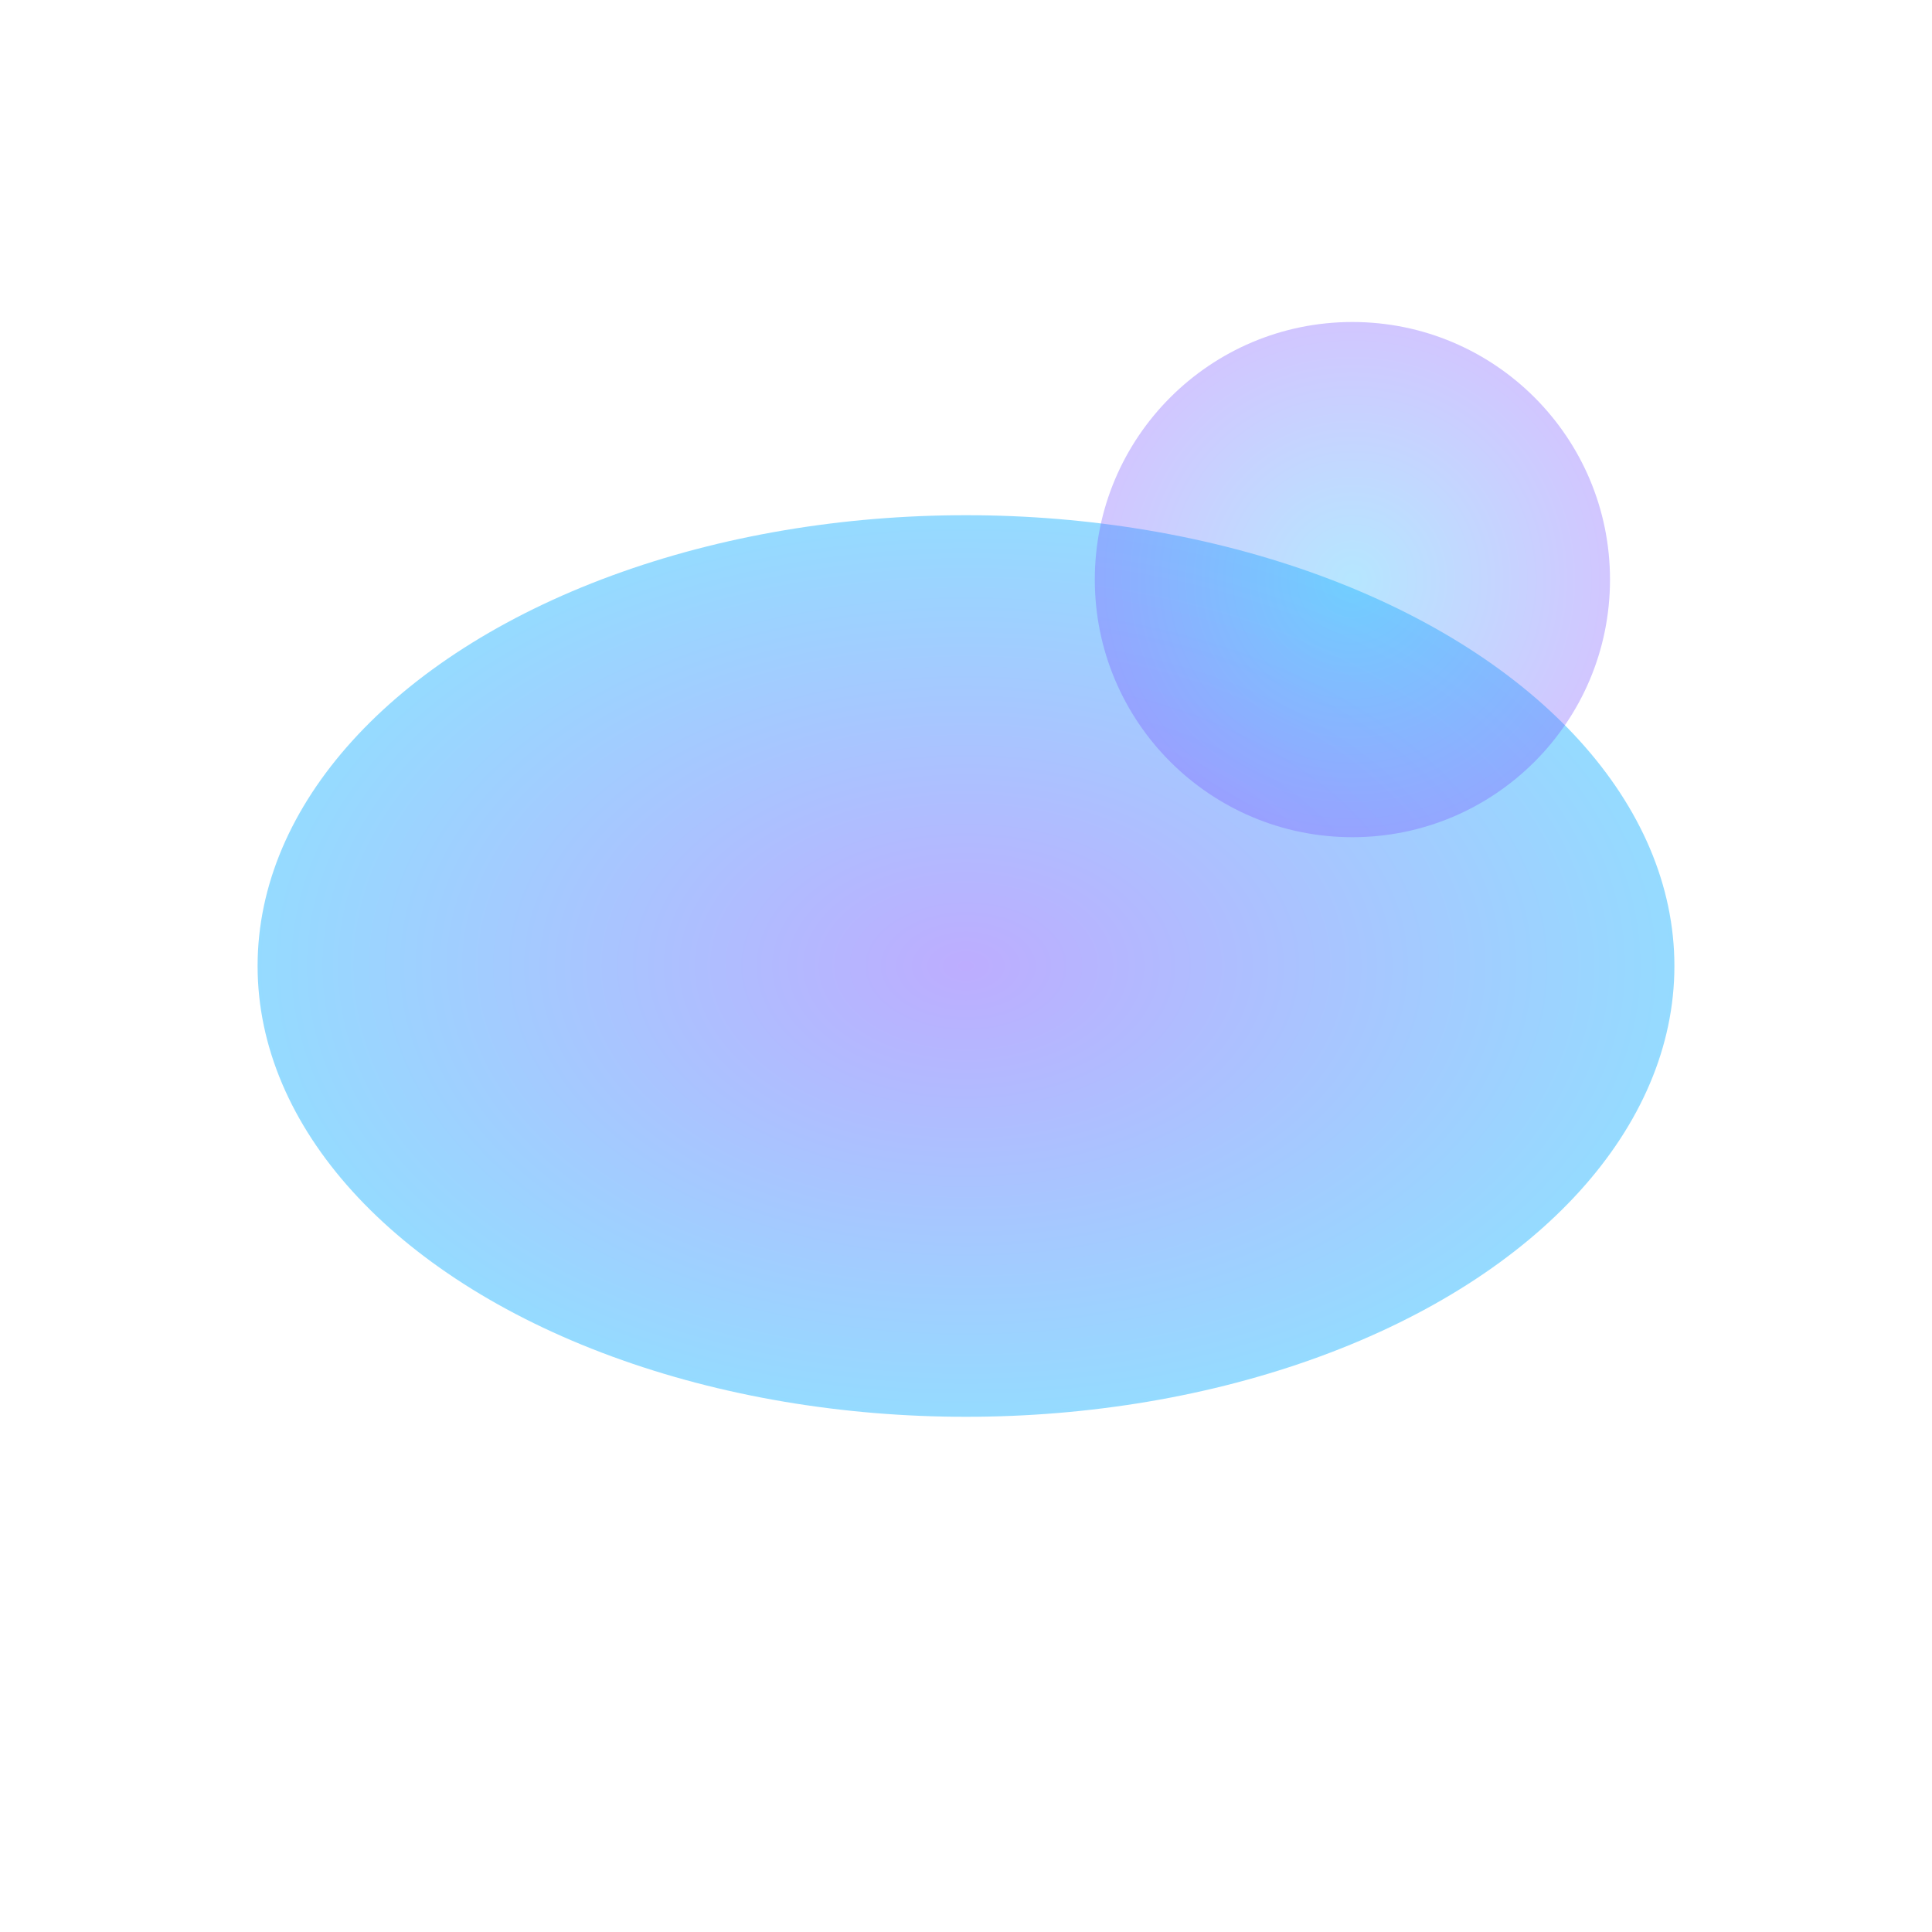
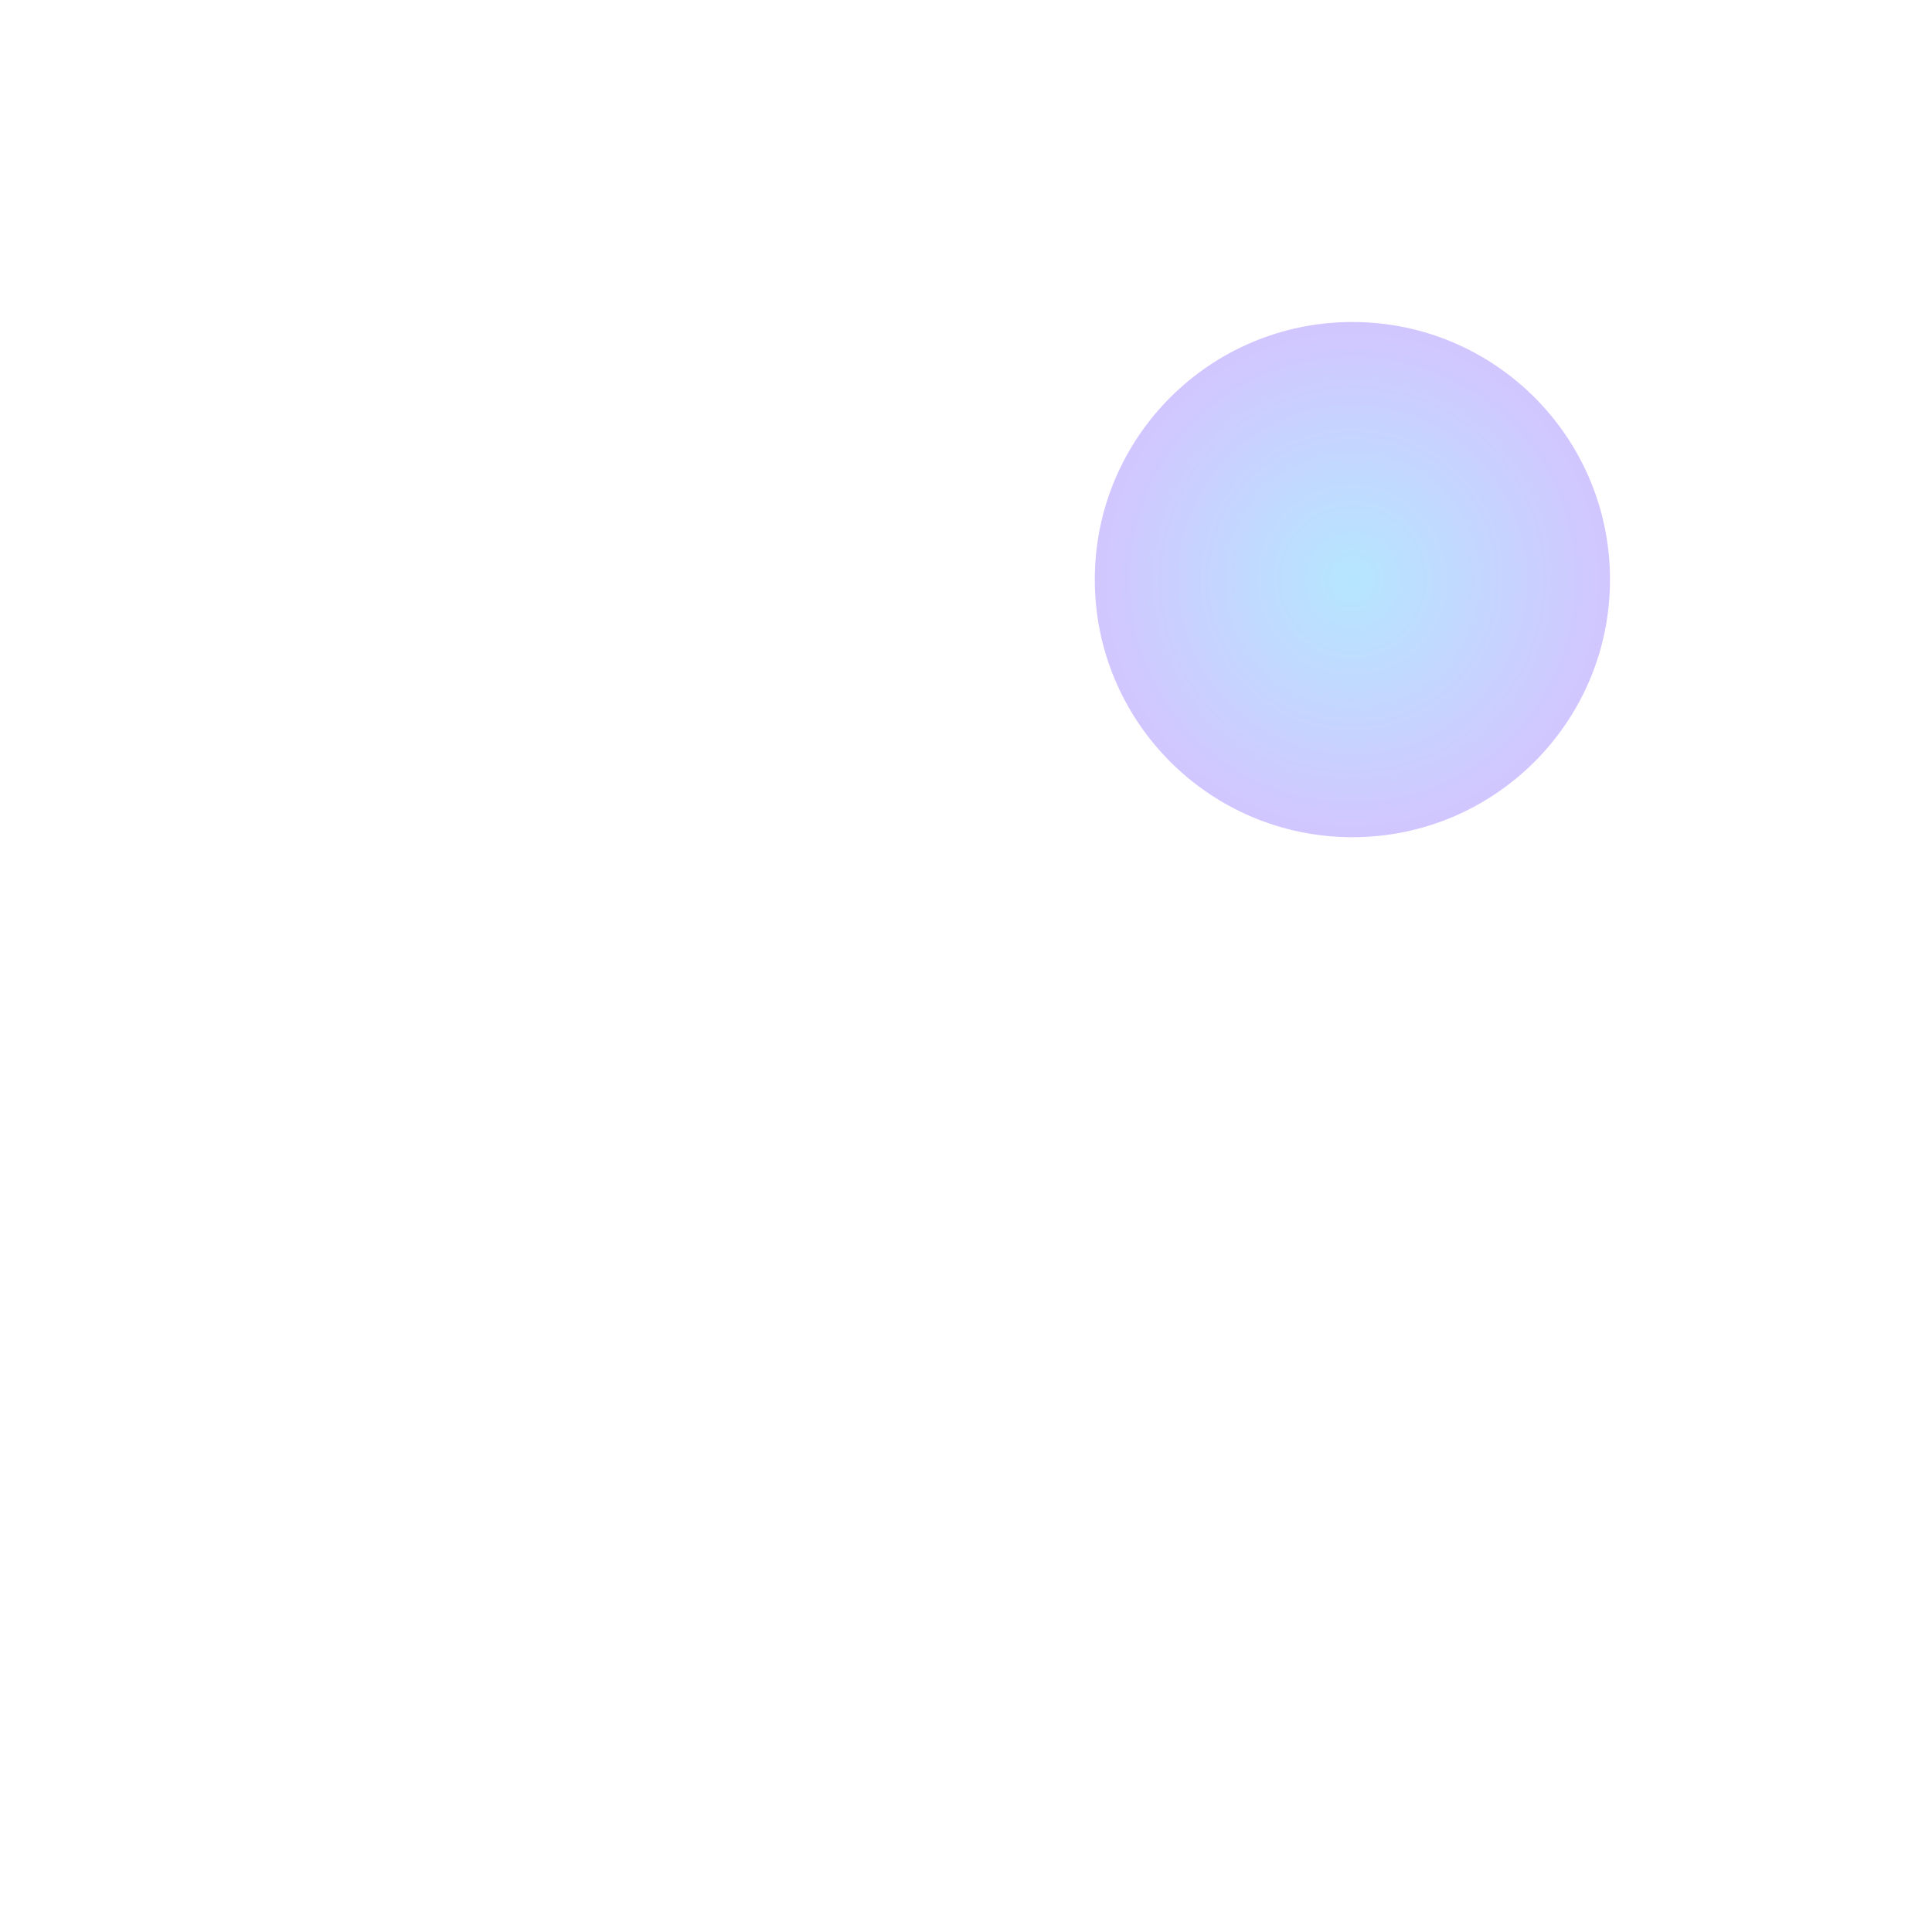
<svg xmlns="http://www.w3.org/2000/svg" width="600" height="600" viewBox="0 0 600 600" fill="none">
-   <ellipse cx="300" cy="300" rx="220" ry="140" fill="url(#paint0_radial)" fill-opacity="0.5" />
  <circle cx="420" cy="180" r="80" fill="url(#paint1_radial)" fill-opacity="0.35" />
  <defs>
    <radialGradient id="paint0_radial" cx="0" cy="0" r="1" gradientTransform="translate(300 300) scale(220 140)" gradientUnits="userSpaceOnUse">
      <stop stop-color="#7c5cff" />
      <stop offset="1" stop-color="#2cb8ff" />
    </radialGradient>
    <radialGradient id="paint1_radial" cx="0" cy="0" r="1" gradientTransform="translate(420 180) scale(80)" gradientUnits="userSpaceOnUse">
      <stop stop-color="#2cb8ff" />
      <stop offset="1" stop-color="#7c5cff" />
    </radialGradient>
  </defs>
</svg>